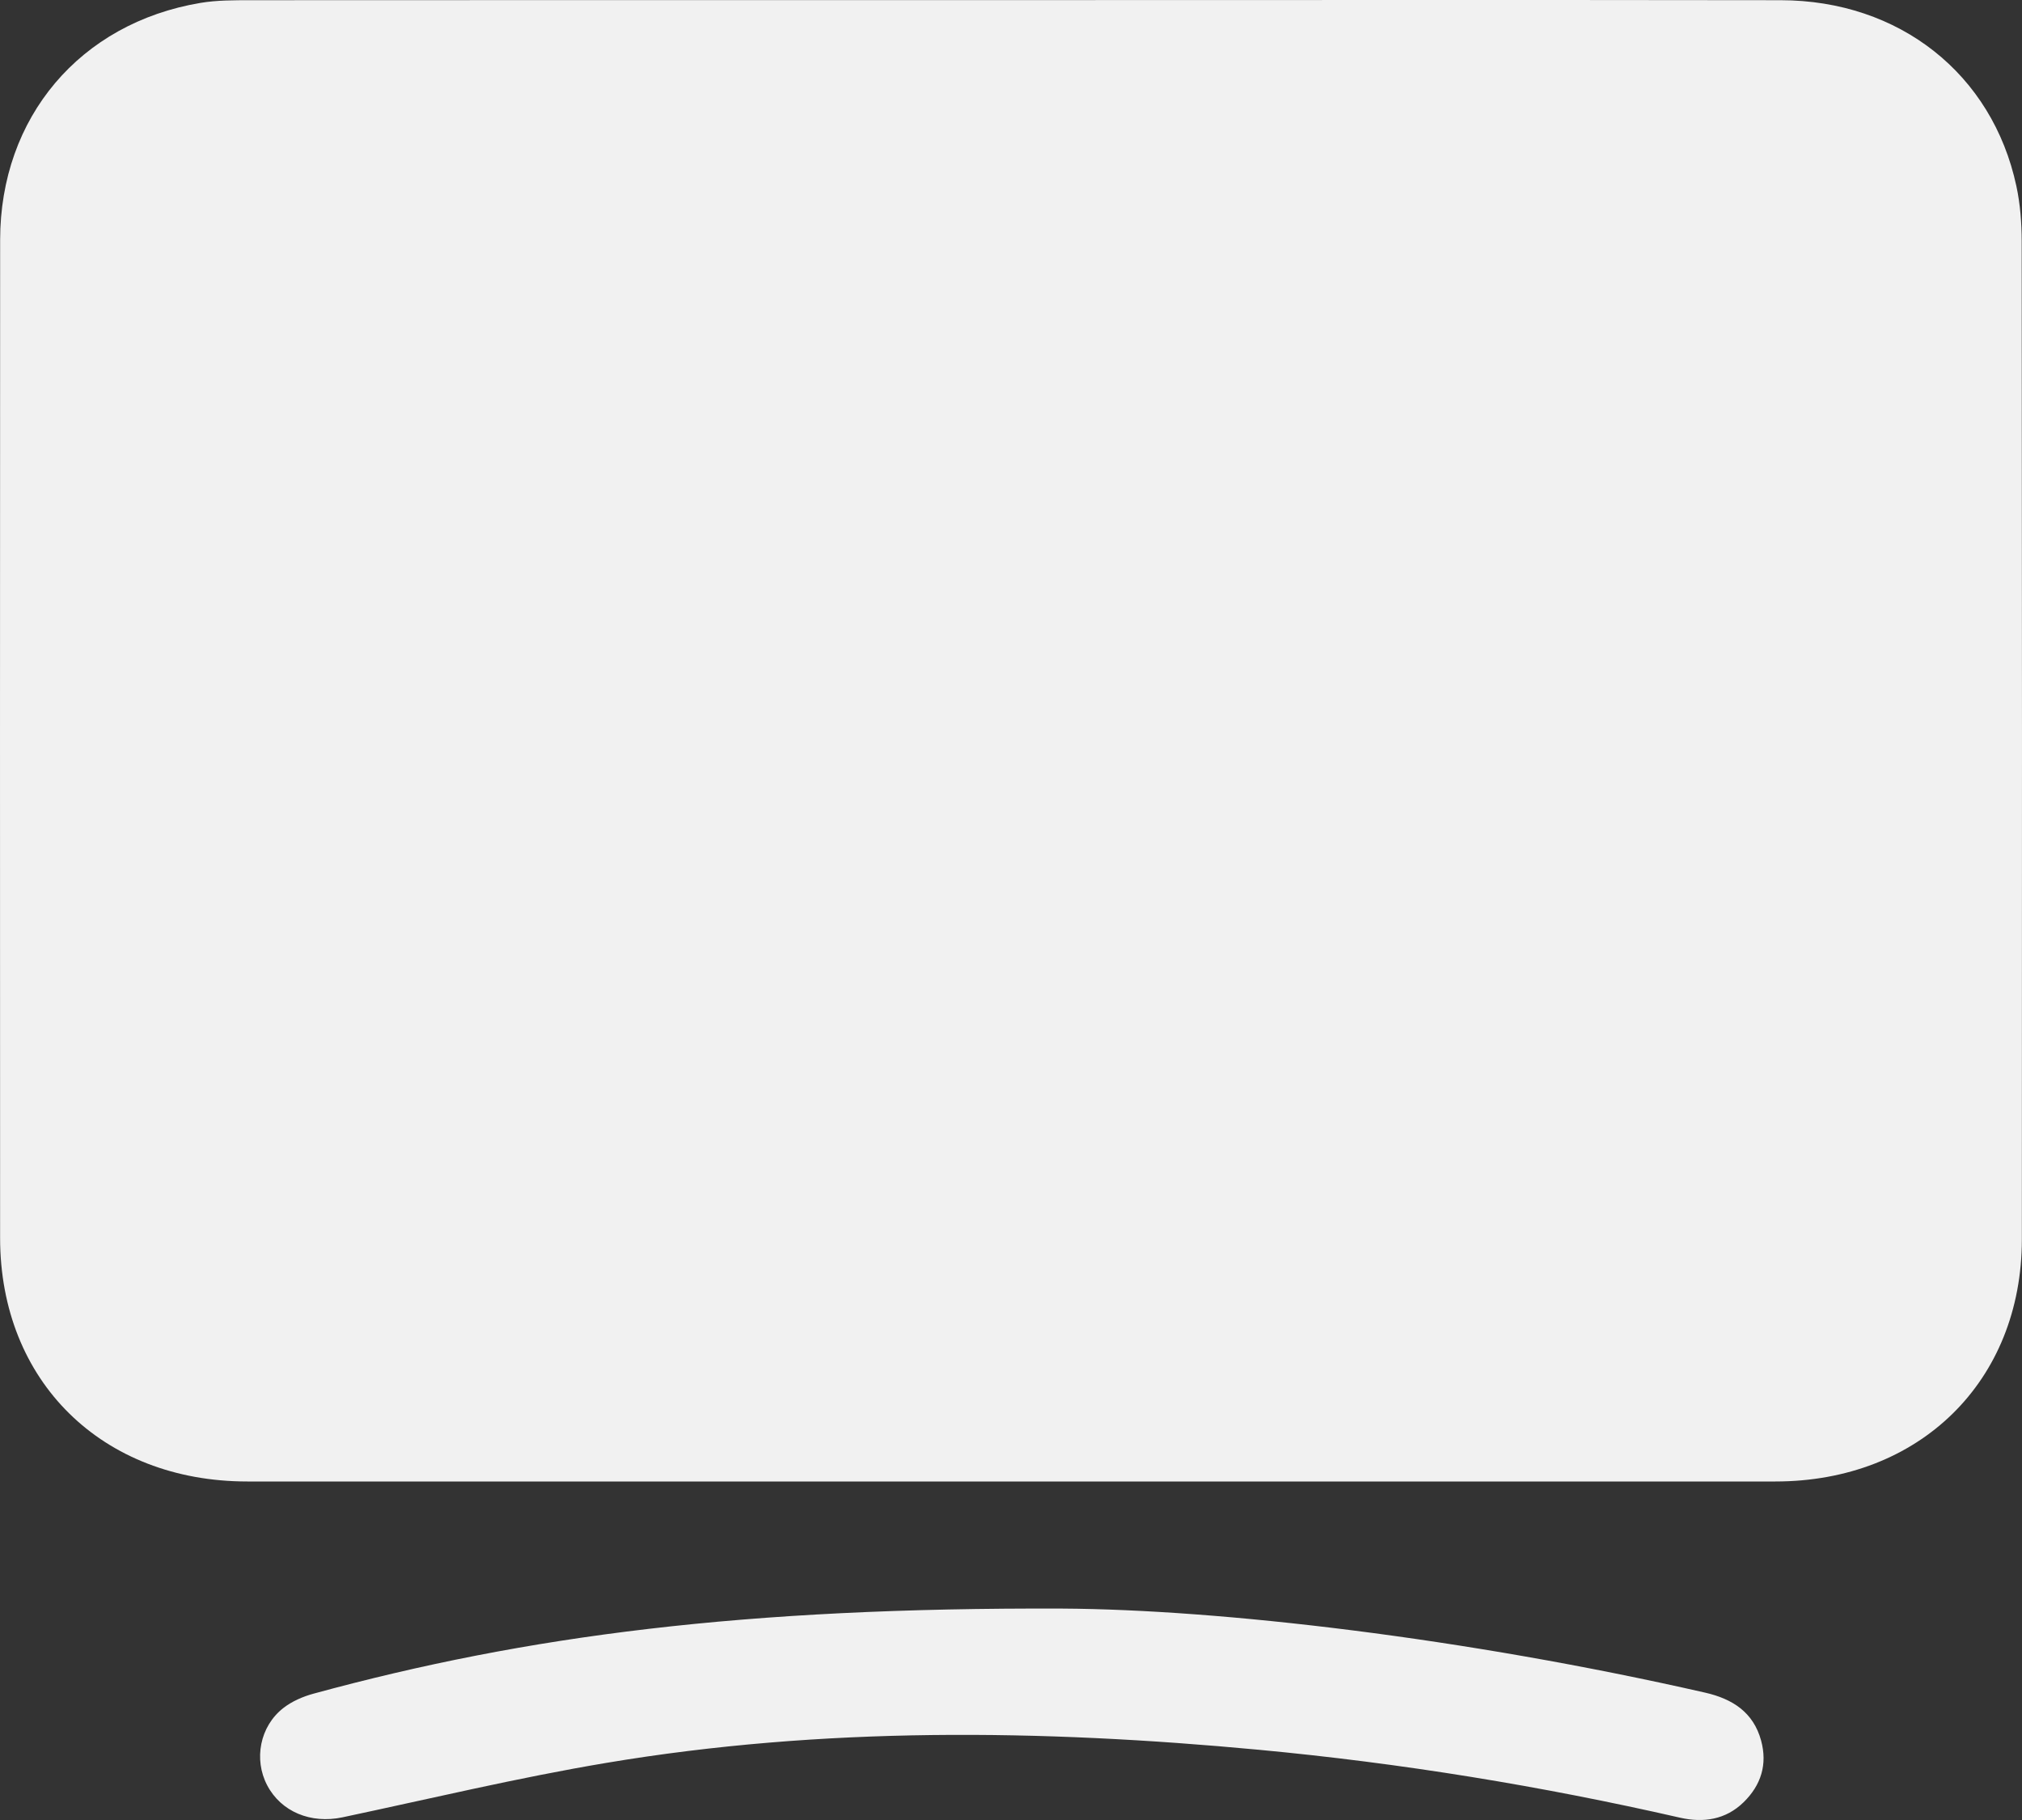
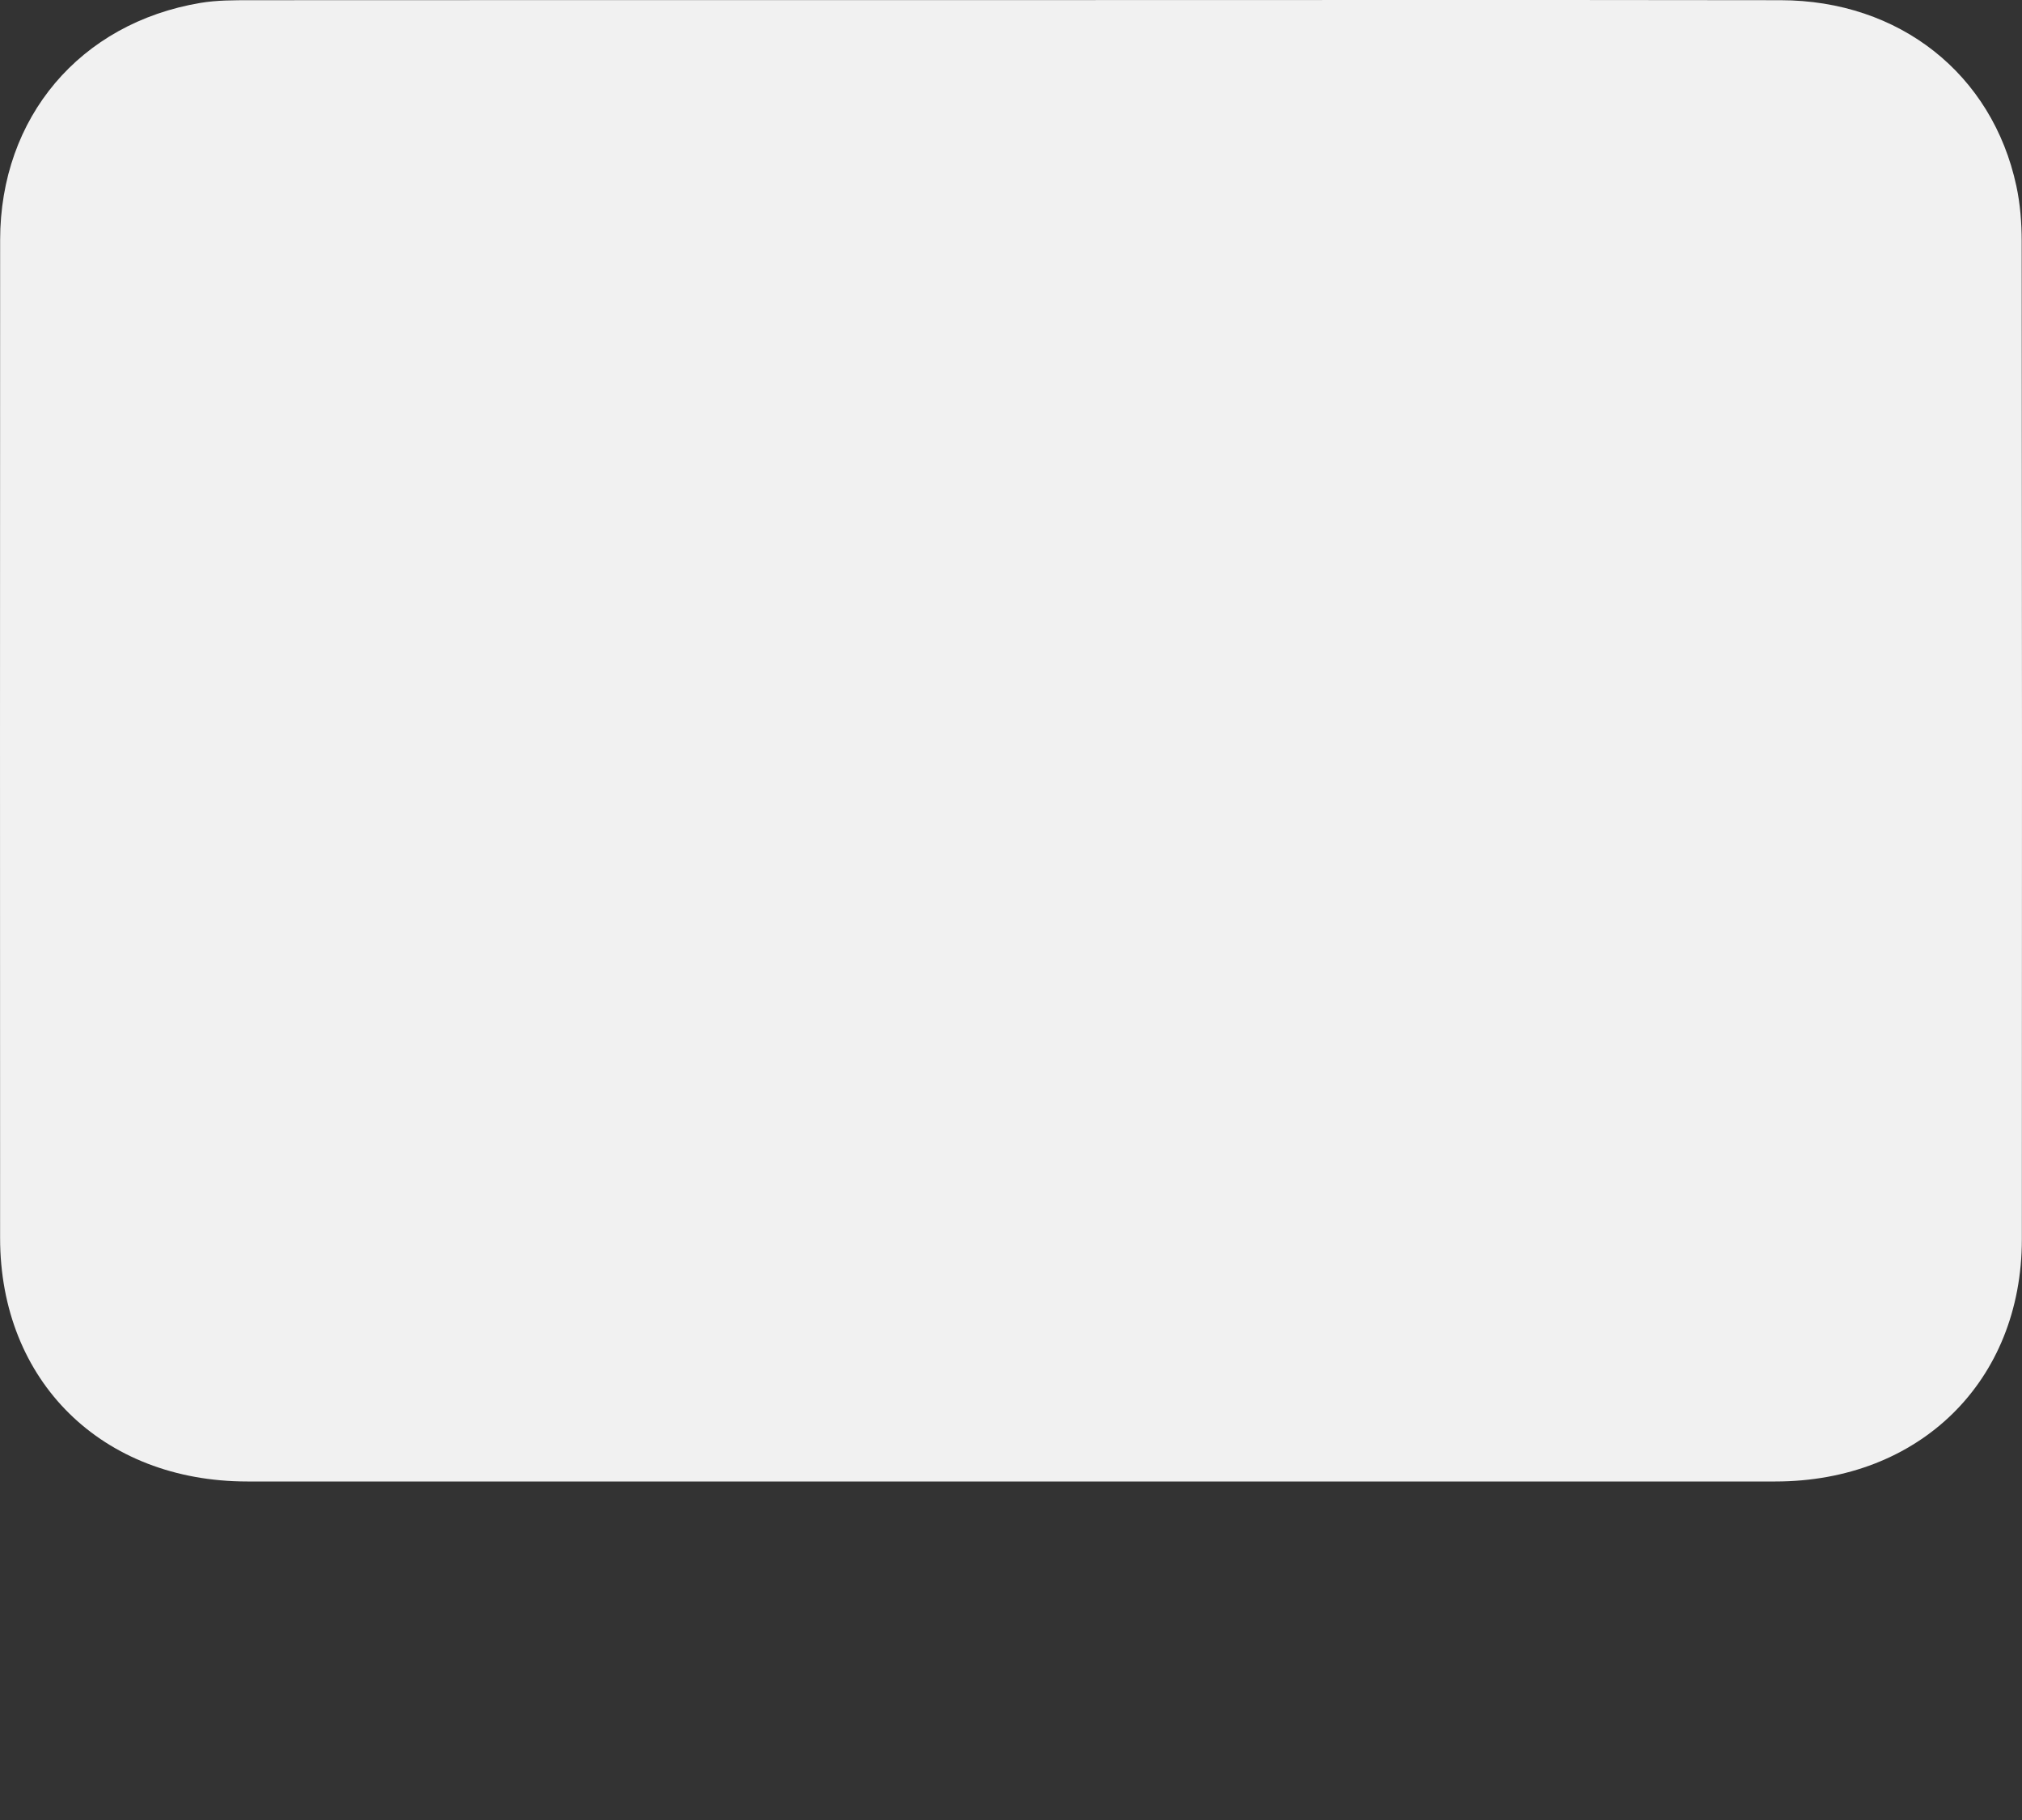
<svg xmlns="http://www.w3.org/2000/svg" width="60" height="54" viewBox="0 0 60 54" fill="none">
  <rect x="0" y="0" width="60" height="54" fill="#333333" stroke="none" />
  <path d="M29.99 0.003C37.606 0.003 45.222 -0.005 52.839 0.006C56.36 0.011 59.119 2.192 59.833 5.521C59.948 6.054 59.99 6.611 59.991 7.157C60.001 17.029 60.003 26.901 59.996 36.773C59.993 40.983 56.961 43.956 52.68 43.956C37.568 43.958 22.454 43.958 7.341 43.956C3.029 43.956 0.004 40.983 0.003 36.733C-0 26.863 -0.002 16.991 0.004 7.119C0.006 3.482 2.374 0.685 5.949 0.086C6.437 0.004 6.942 0.007 7.44 0.006C14.956 0.001 22.473 0.003 29.99 0.003Z" fill="#F1F1F1" />
-   <path d="M31.517 47.727C36.199 47.753 43.444 48.593 50.597 50.221C51.413 50.407 52.03 50.806 52.258 51.642C52.45 52.348 52.26 52.963 51.739 53.473C51.207 53.992 50.547 54.089 49.851 53.931C45.732 52.99 41.57 52.312 37.36 51.917C30.888 51.31 24.419 51.227 17.988 52.306C15.361 52.746 12.767 53.369 10.161 53.921C9.225 54.119 8.34 53.757 7.927 52.968C7.526 52.202 7.71 51.222 8.407 50.678C8.662 50.478 8.991 50.336 9.309 50.25C15.646 48.523 22.099 47.692 31.517 47.727Z" fill="#F1F1F1" />
</svg>